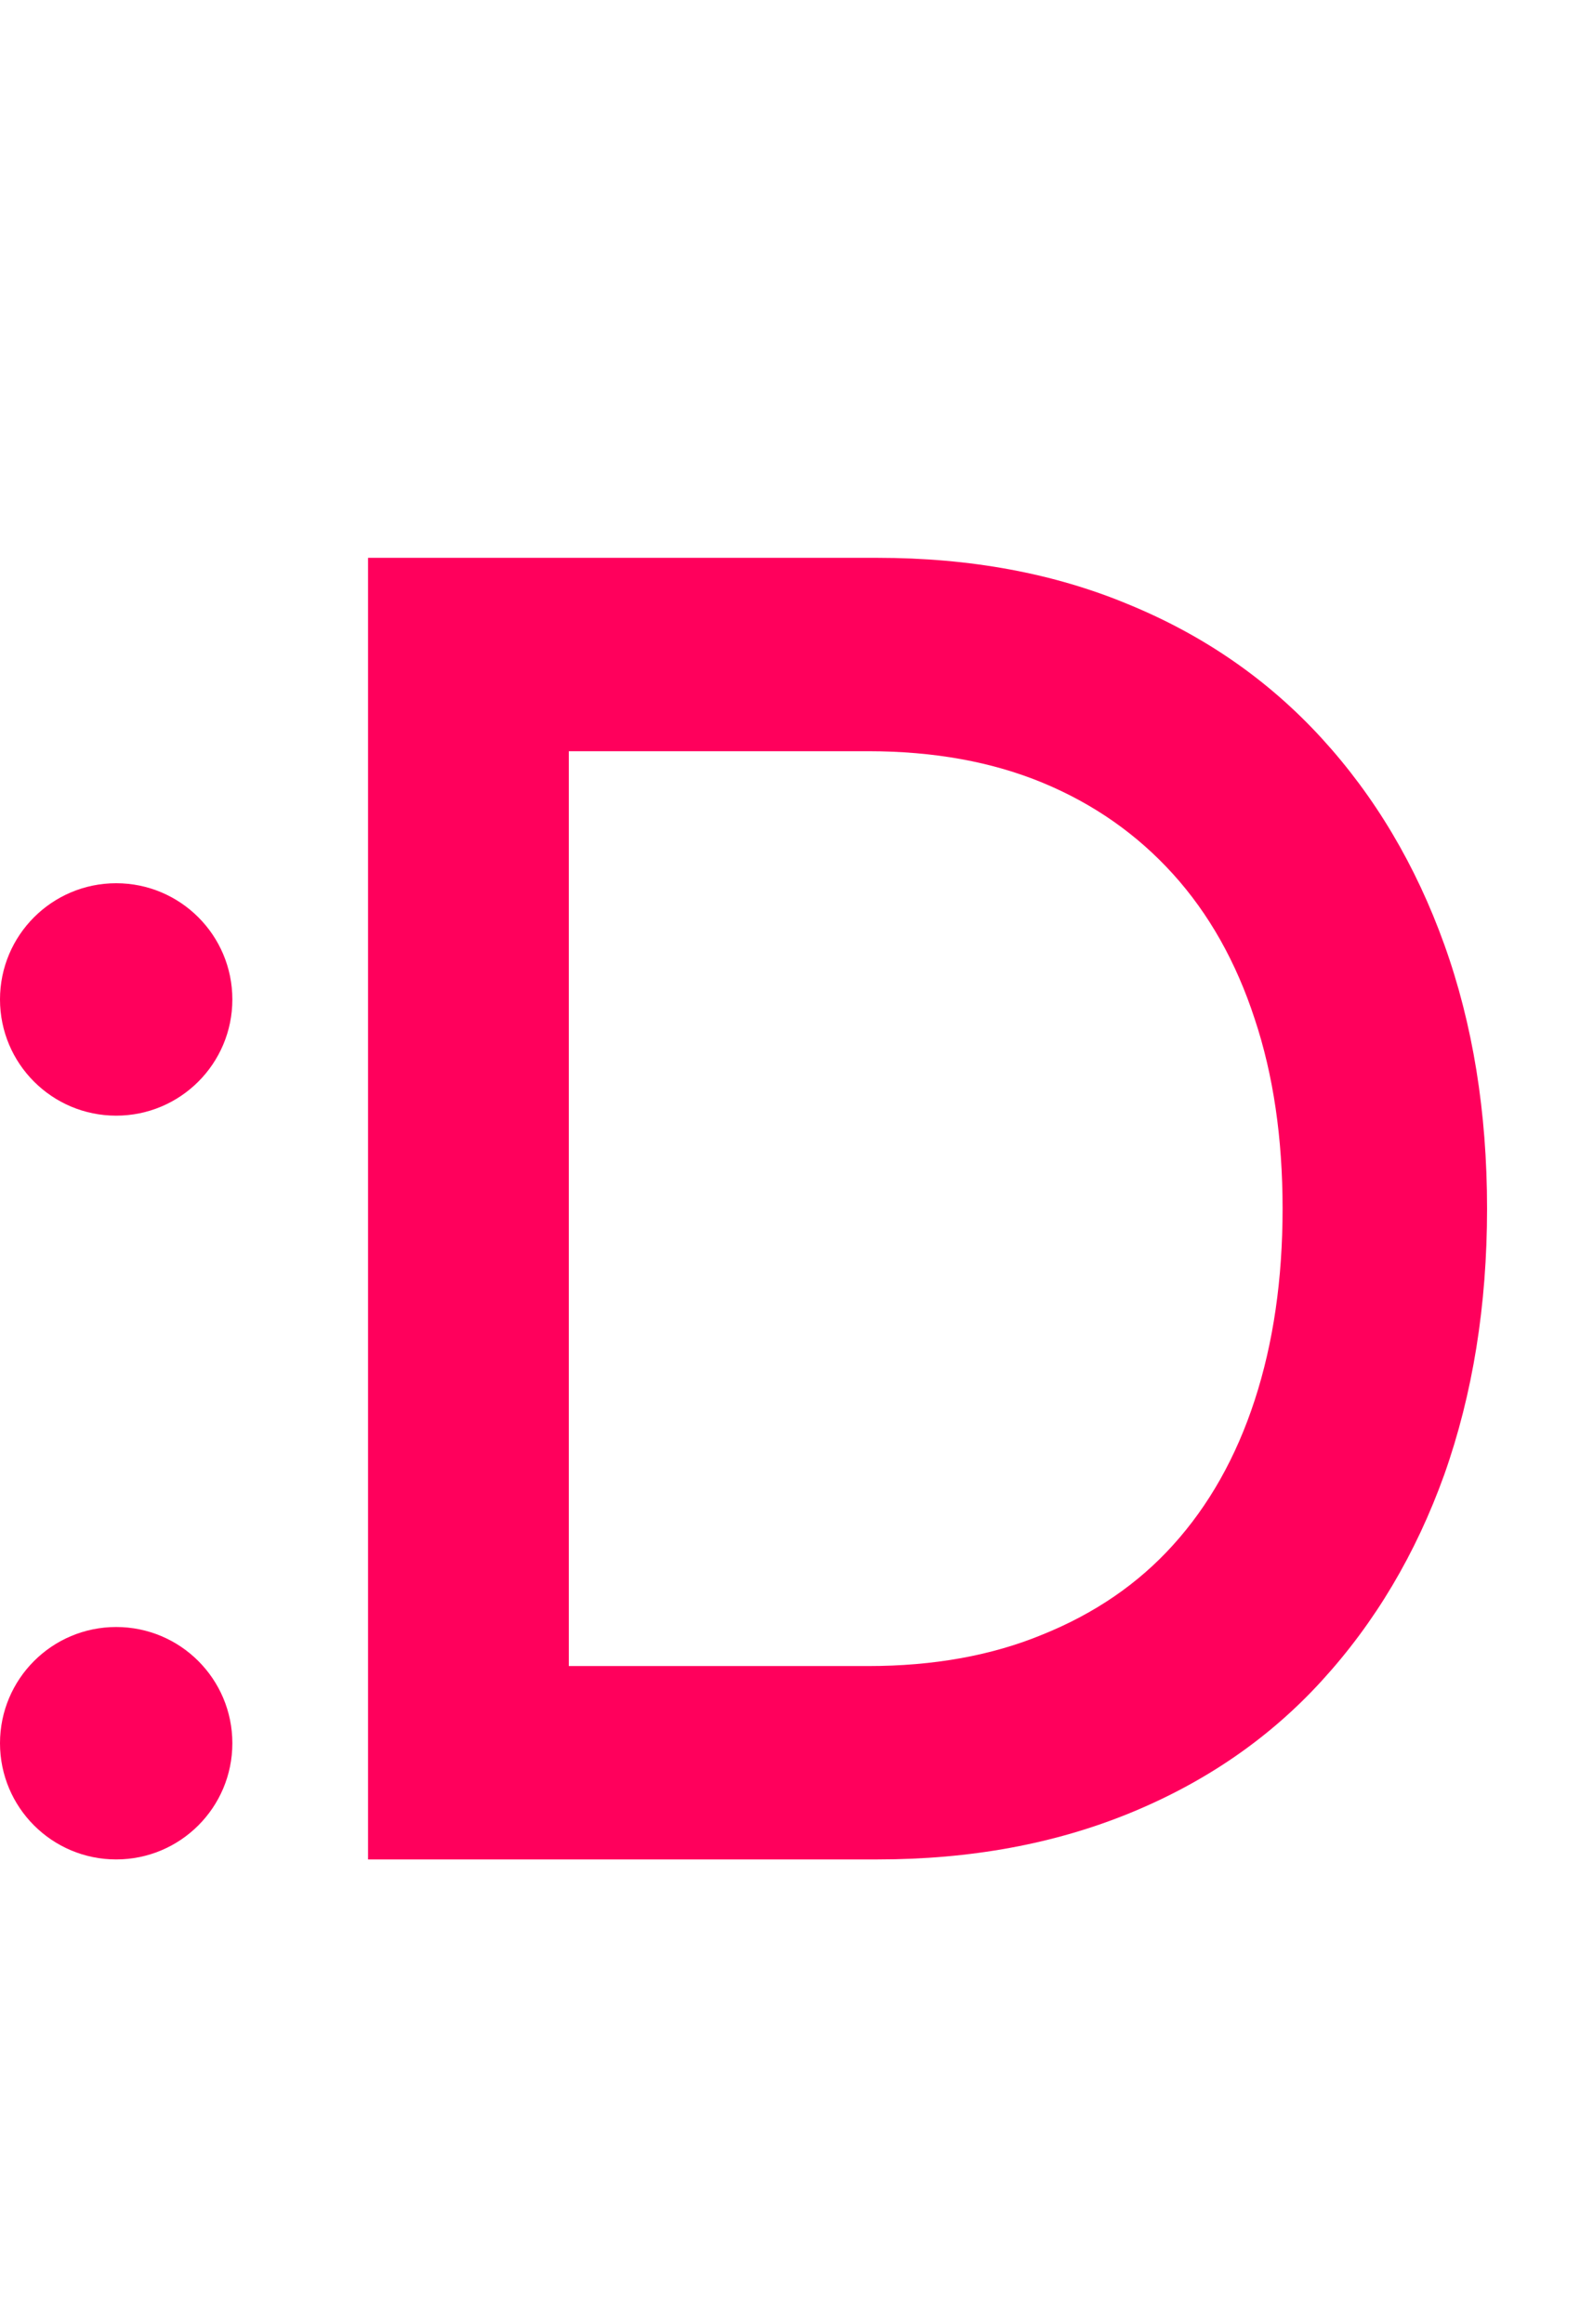
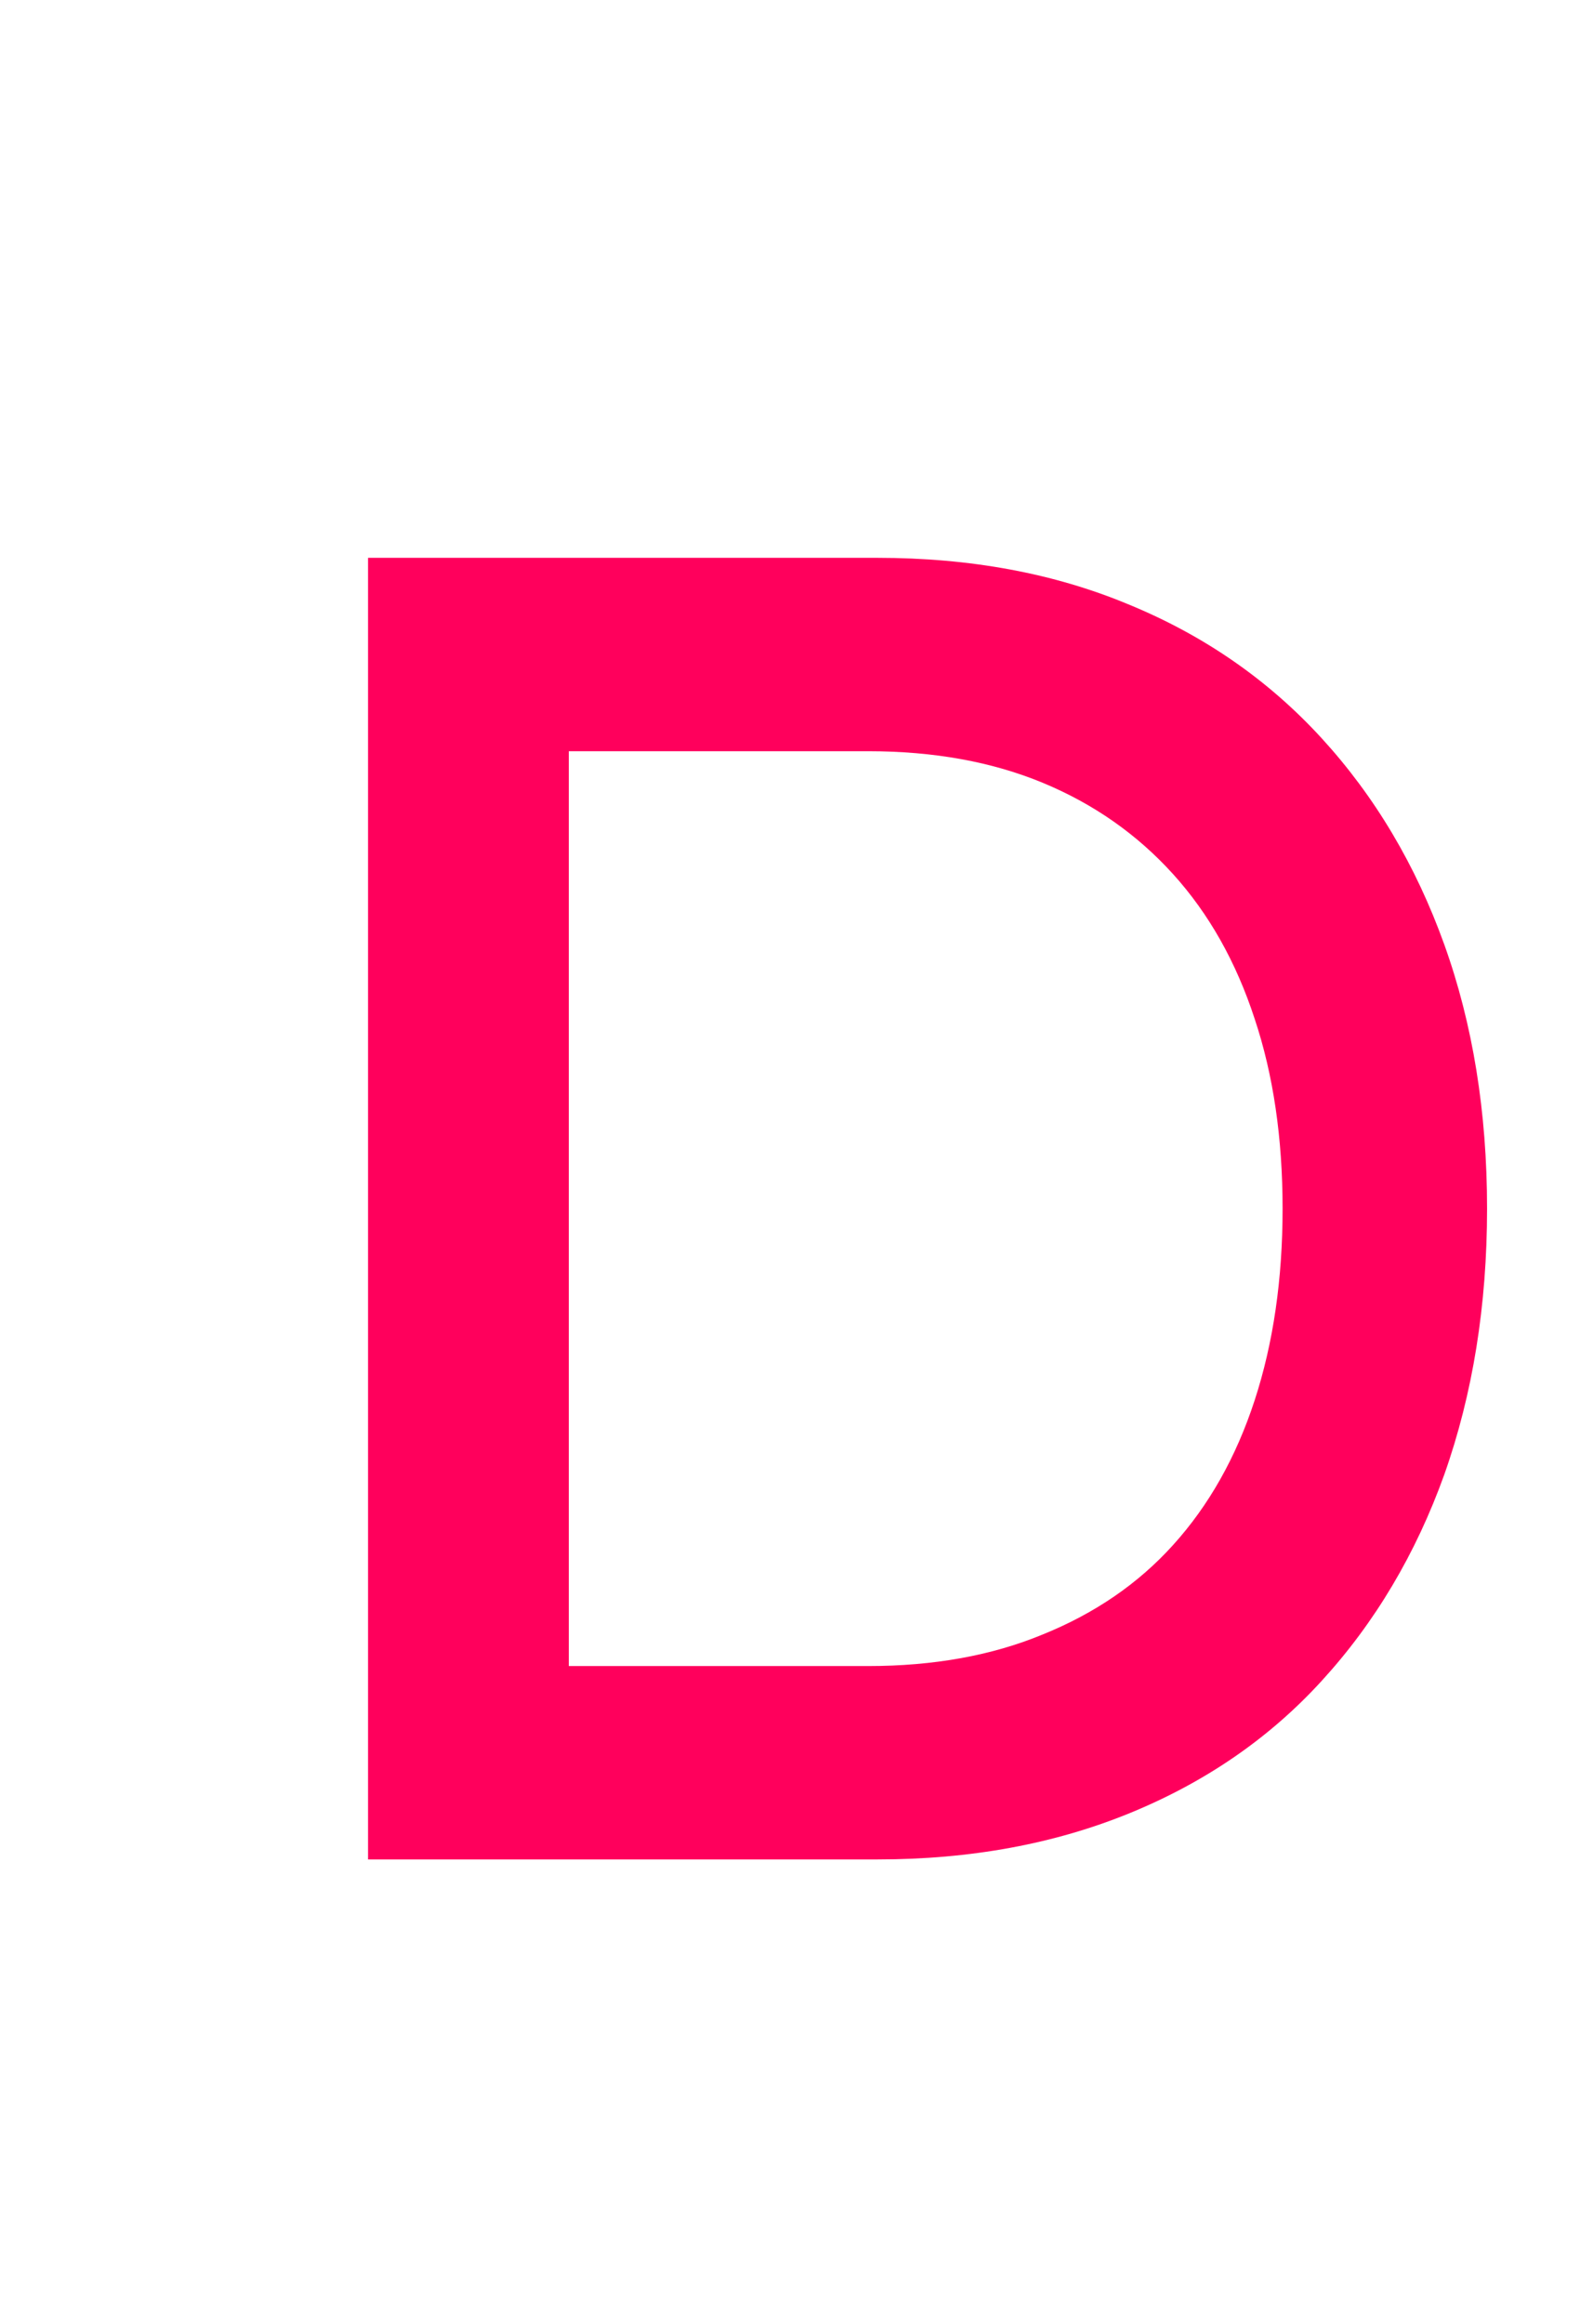
<svg xmlns="http://www.w3.org/2000/svg" width="34" height="50" viewBox="0 0 34 50" fill="none">
  <path d="M7.92 40V12H18.88C20.88 12 22.68 12.333 24.28 13C25.907 13.667 27.293 14.627 28.44 15.88C29.587 17.133 30.467 18.613 31.08 20.32C31.693 22.027 32 23.92 32 26C32 28.08 31.693 29.987 31.08 31.72C30.467 33.427 29.587 34.907 28.44 36.16C27.32 37.387 25.947 38.333 24.32 39C22.693 39.667 20.88 40 18.88 40H7.92ZM12.24 36.28L12.12 35.84H18.68C20.093 35.84 21.347 35.613 22.44 35.16C23.56 34.707 24.493 34.067 25.24 33.24C26.013 32.387 26.6 31.347 27 30.12C27.4 28.893 27.6 27.52 27.6 26C27.6 24.48 27.4 23.12 27 21.92C26.6 20.693 26.013 19.653 25.24 18.8C24.467 17.947 23.533 17.293 22.44 16.84C21.347 16.387 20.093 16.16 18.68 16.16H12L12.24 15.8V36.28Z" fill="#FF005C" />
-   <path d="M5 21.5C5 22.881 3.881 24 2.5 24C1.119 24 0 22.881 0 21.5C0 20.119 1.119 19 2.5 19C3.881 19 5 20.119 5 21.5Z" fill="#FF005C" />
-   <path d="M5 37.5C5 38.881 3.881 40 2.5 40C1.119 40 0 38.881 0 37.5C0 36.119 1.119 35 2.5 35C3.881 35 5 36.119 5 37.5Z" fill="#FF005C" />
</svg>